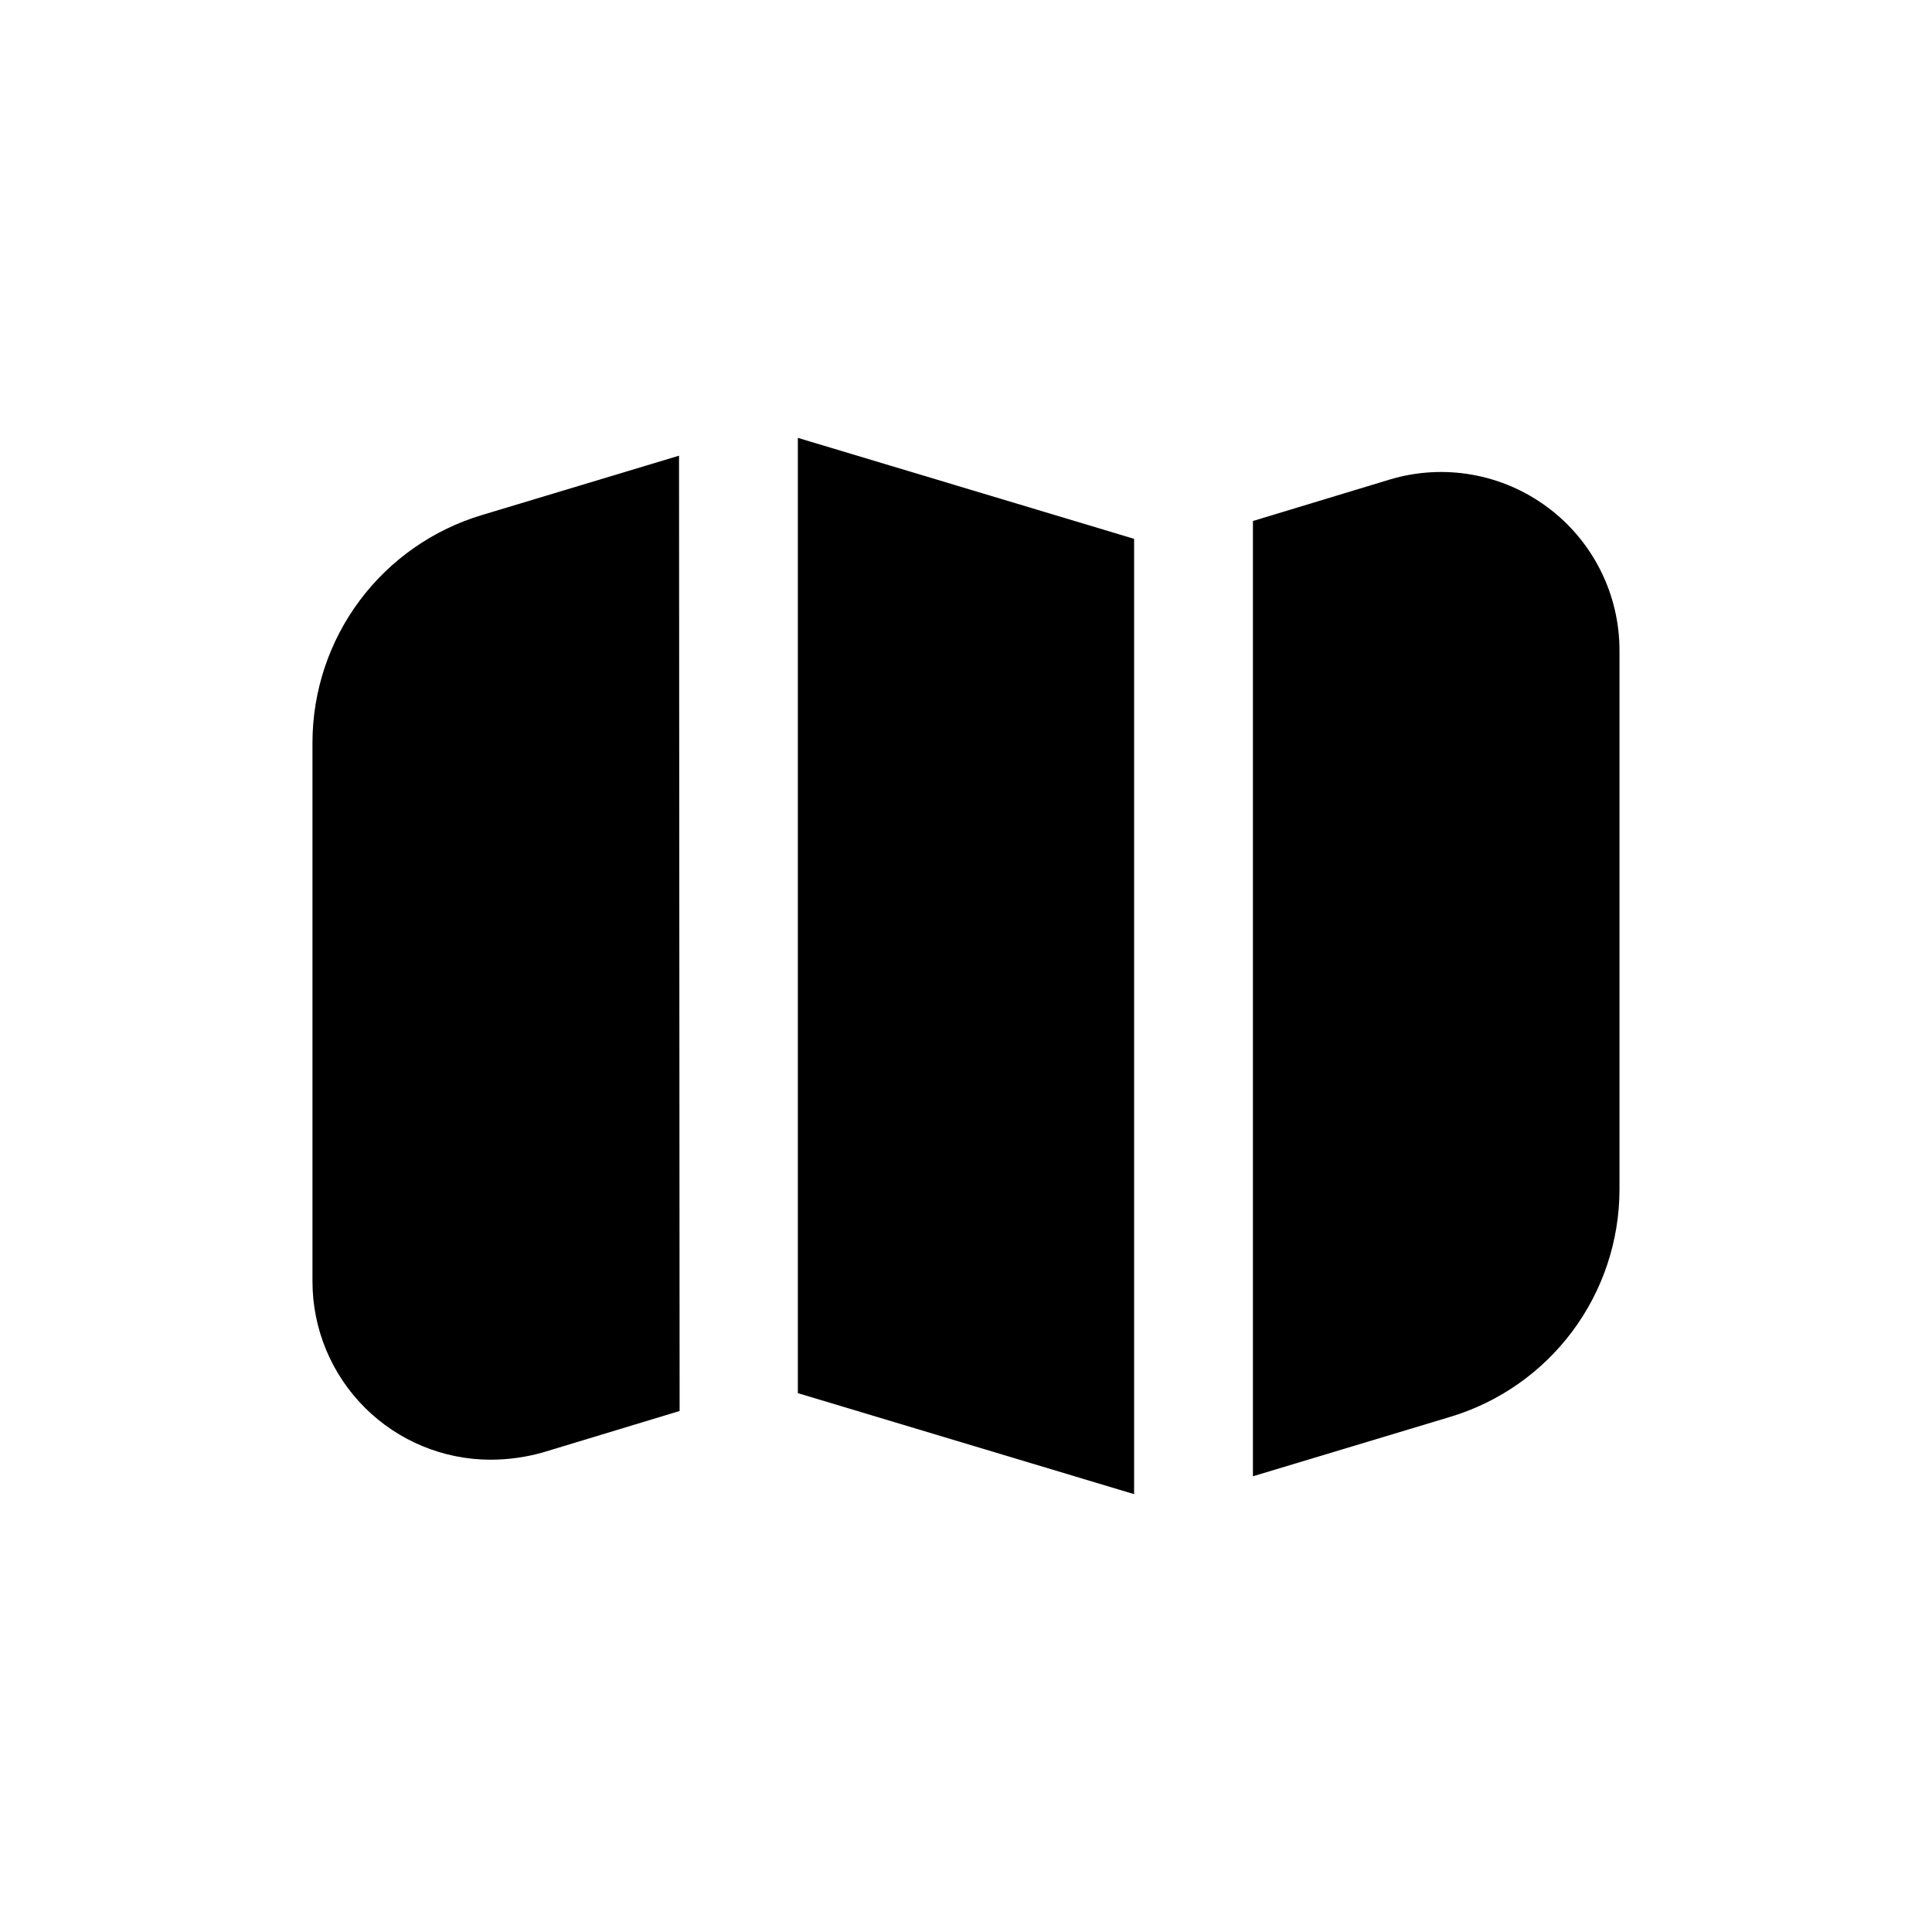
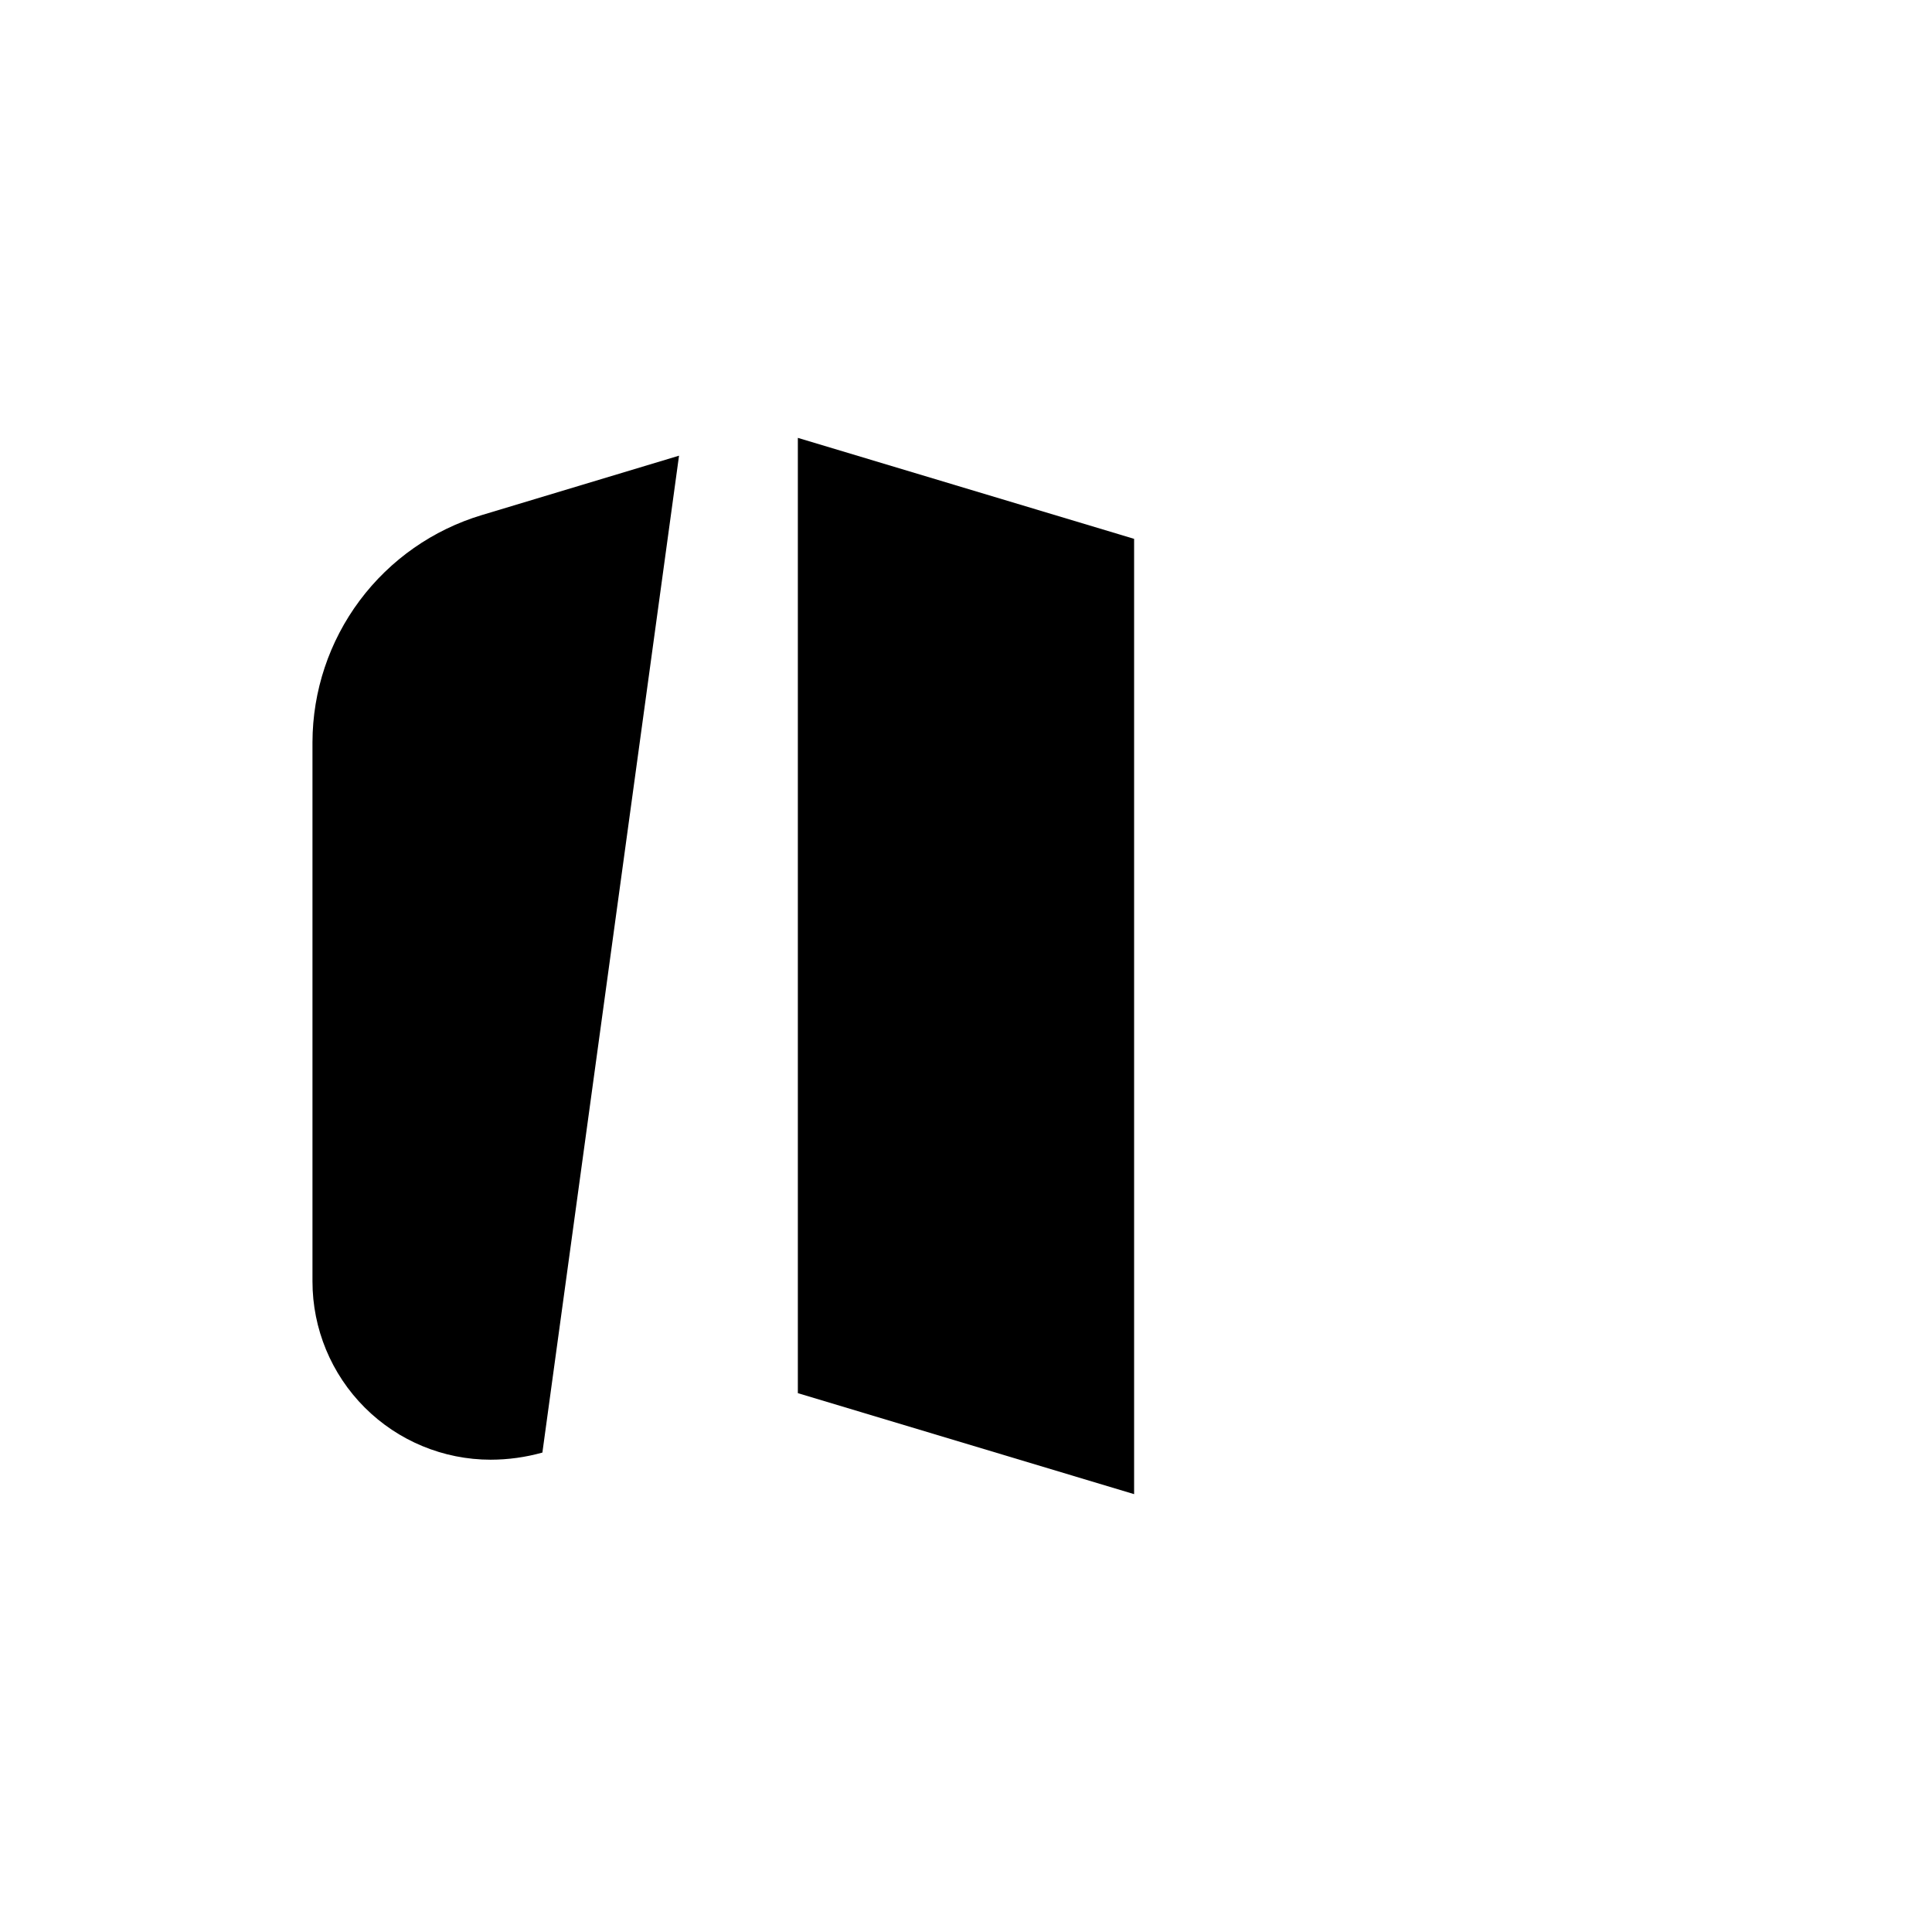
<svg xmlns="http://www.w3.org/2000/svg" fill="#000000" width="800px" height="800px" version="1.1" viewBox="144 144 512 512">
  <g>
-     <path d="m323.95 264.76-52.27 15.742c-12.941 3.887-24.289 11.828-32.371 22.66-8.078 10.828-12.461 23.973-12.5 37.484v142.96-0.004c0 12.527 4.977 24.543 13.836 33.398 8.855 8.859 20.871 13.836 33.398 13.836 4.629-0.008 9.238-0.645 13.695-1.891l36.367-11.02z" />
+     <path d="m323.95 264.76-52.27 15.742c-12.941 3.887-24.289 11.828-32.371 22.66-8.078 10.828-12.461 23.973-12.5 37.484v142.96-0.004c0 12.527 4.977 24.543 13.836 33.398 8.855 8.859 20.871 13.836 33.398 13.836 4.629-0.008 9.238-0.645 13.695-1.891z" />
    <path d="m444.55 286.8-89.113-26.762v253.16l89.113 26.766z" />
-     <path d="m554.13 278.45c-11.957-8.914-27.426-11.66-41.723-7.398l-36.367 11.02v253.16l52.27-15.742c12.941-3.887 24.289-11.828 32.371-22.66 8.078-10.828 12.461-23.969 12.5-37.48v-142.96c0.012-14.949-7.055-29.023-19.051-37.945z" />
  </g>
</svg>